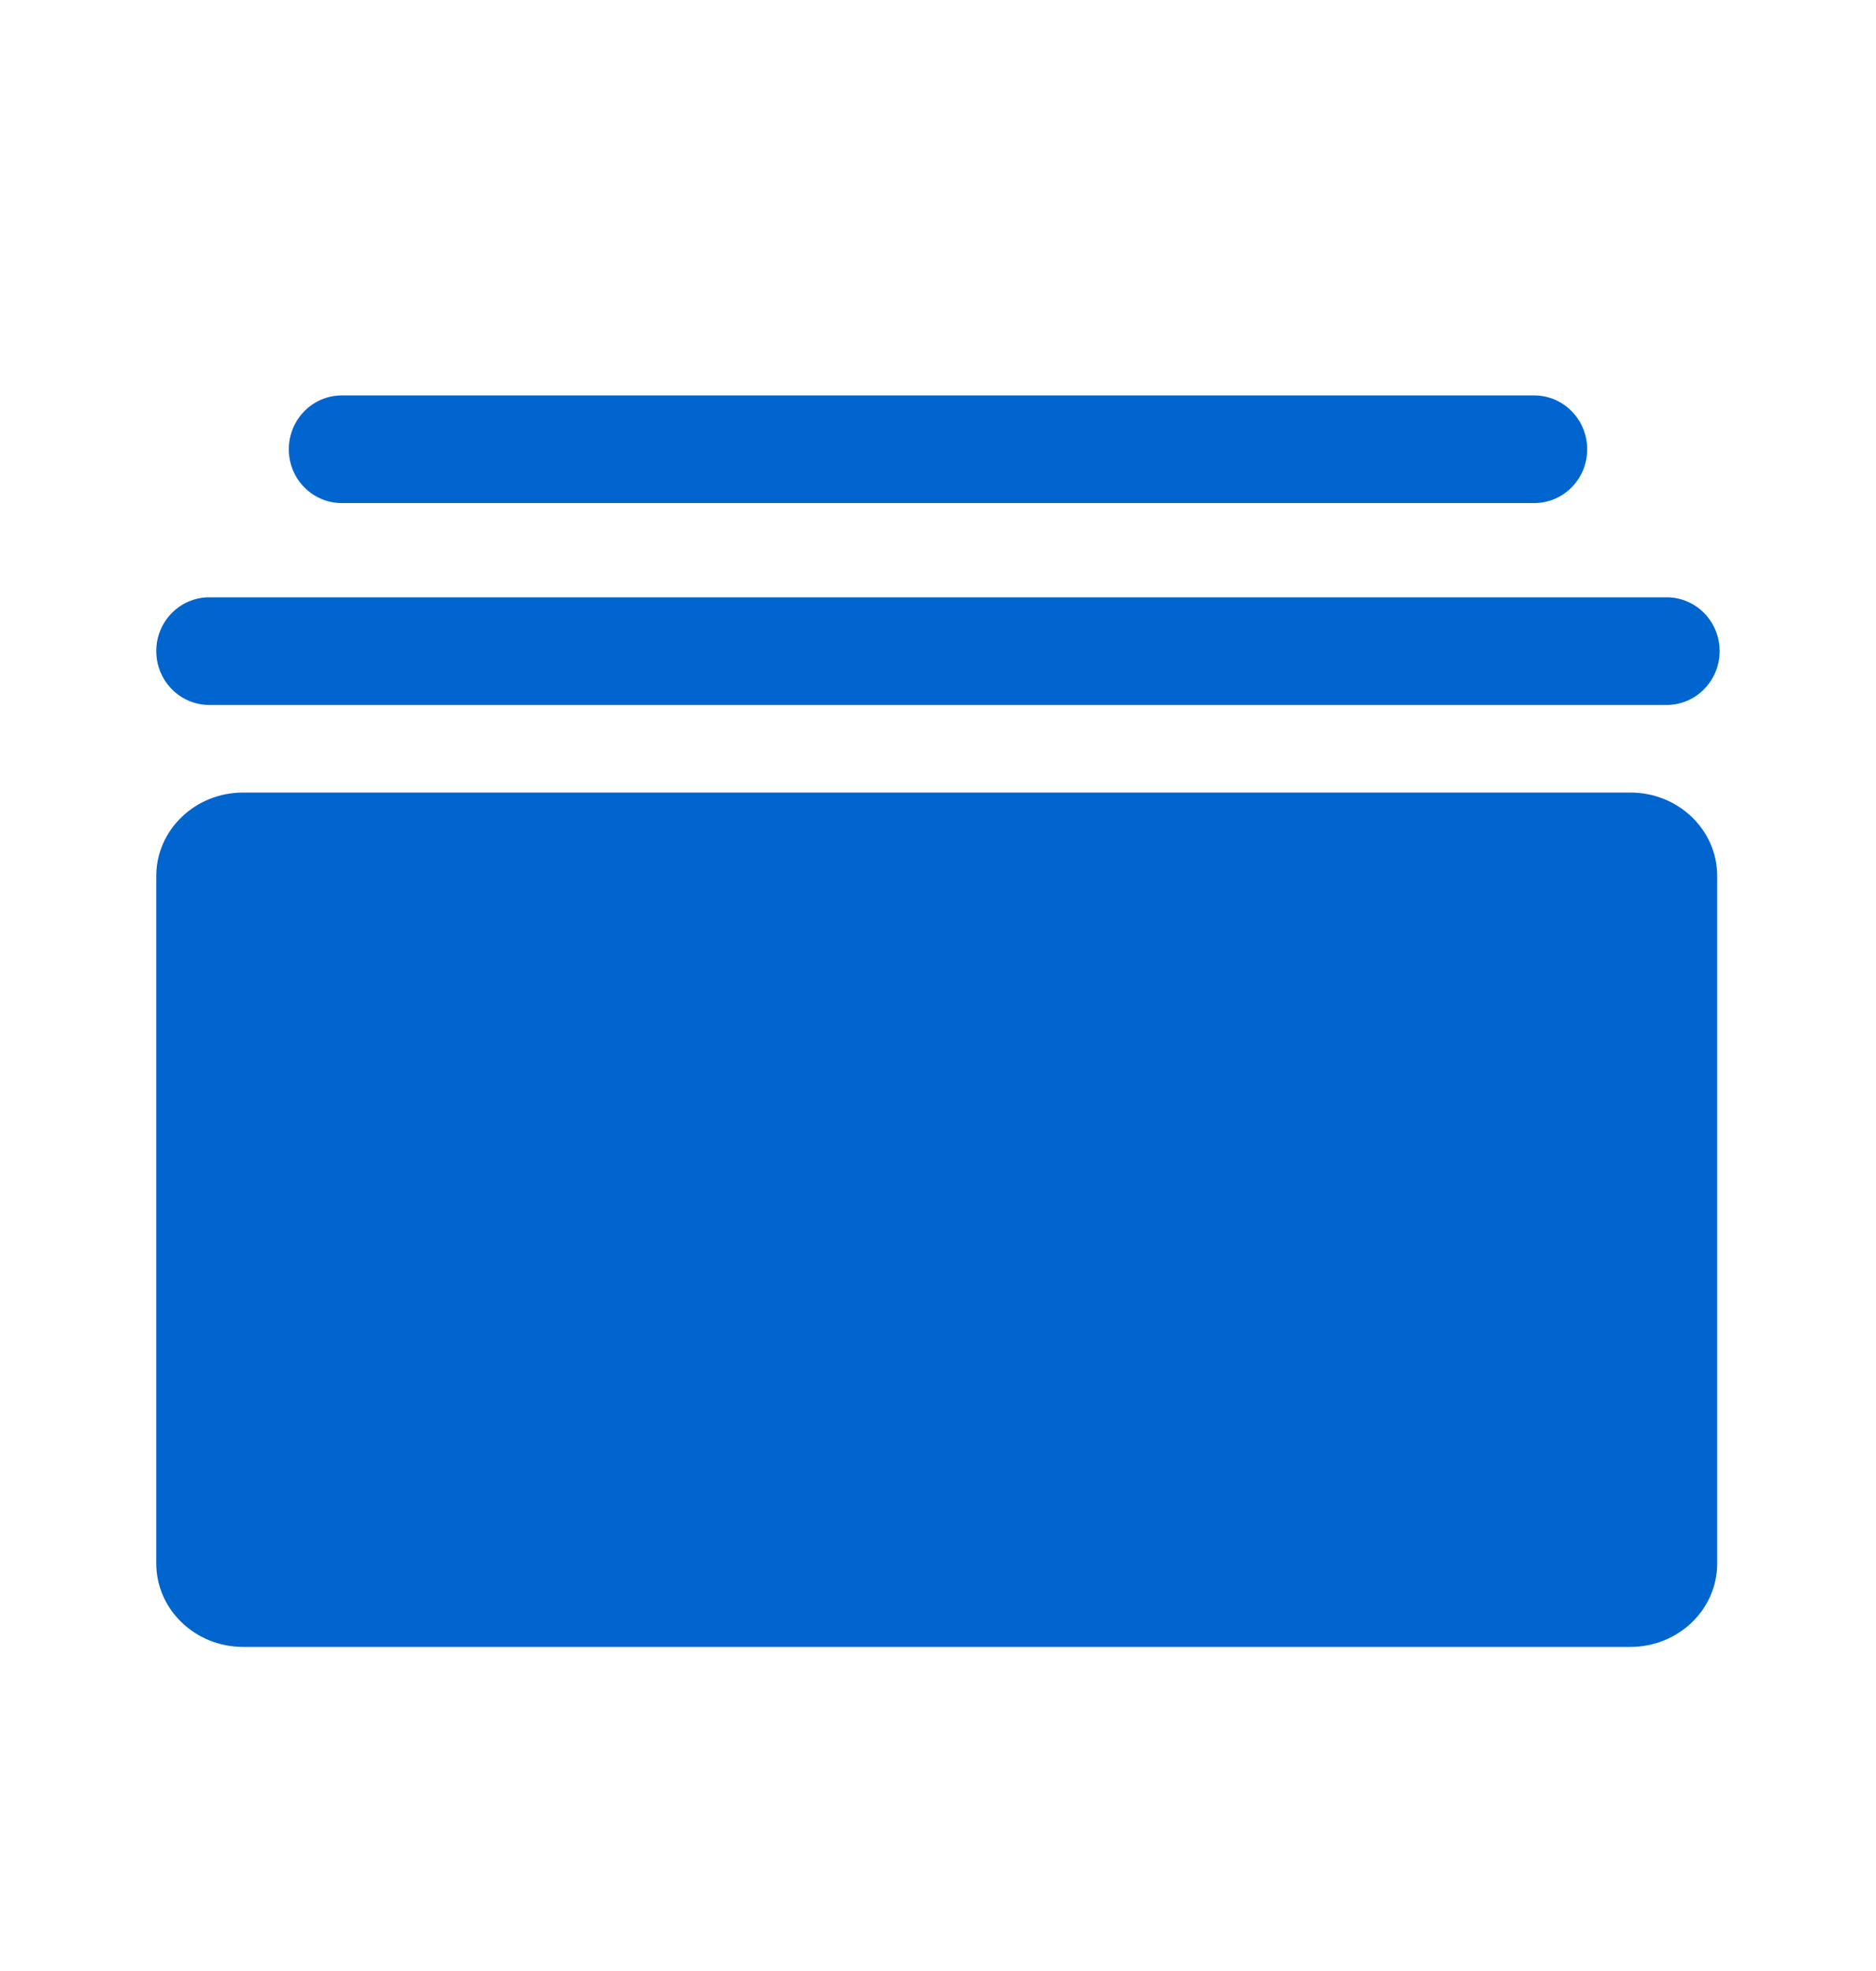
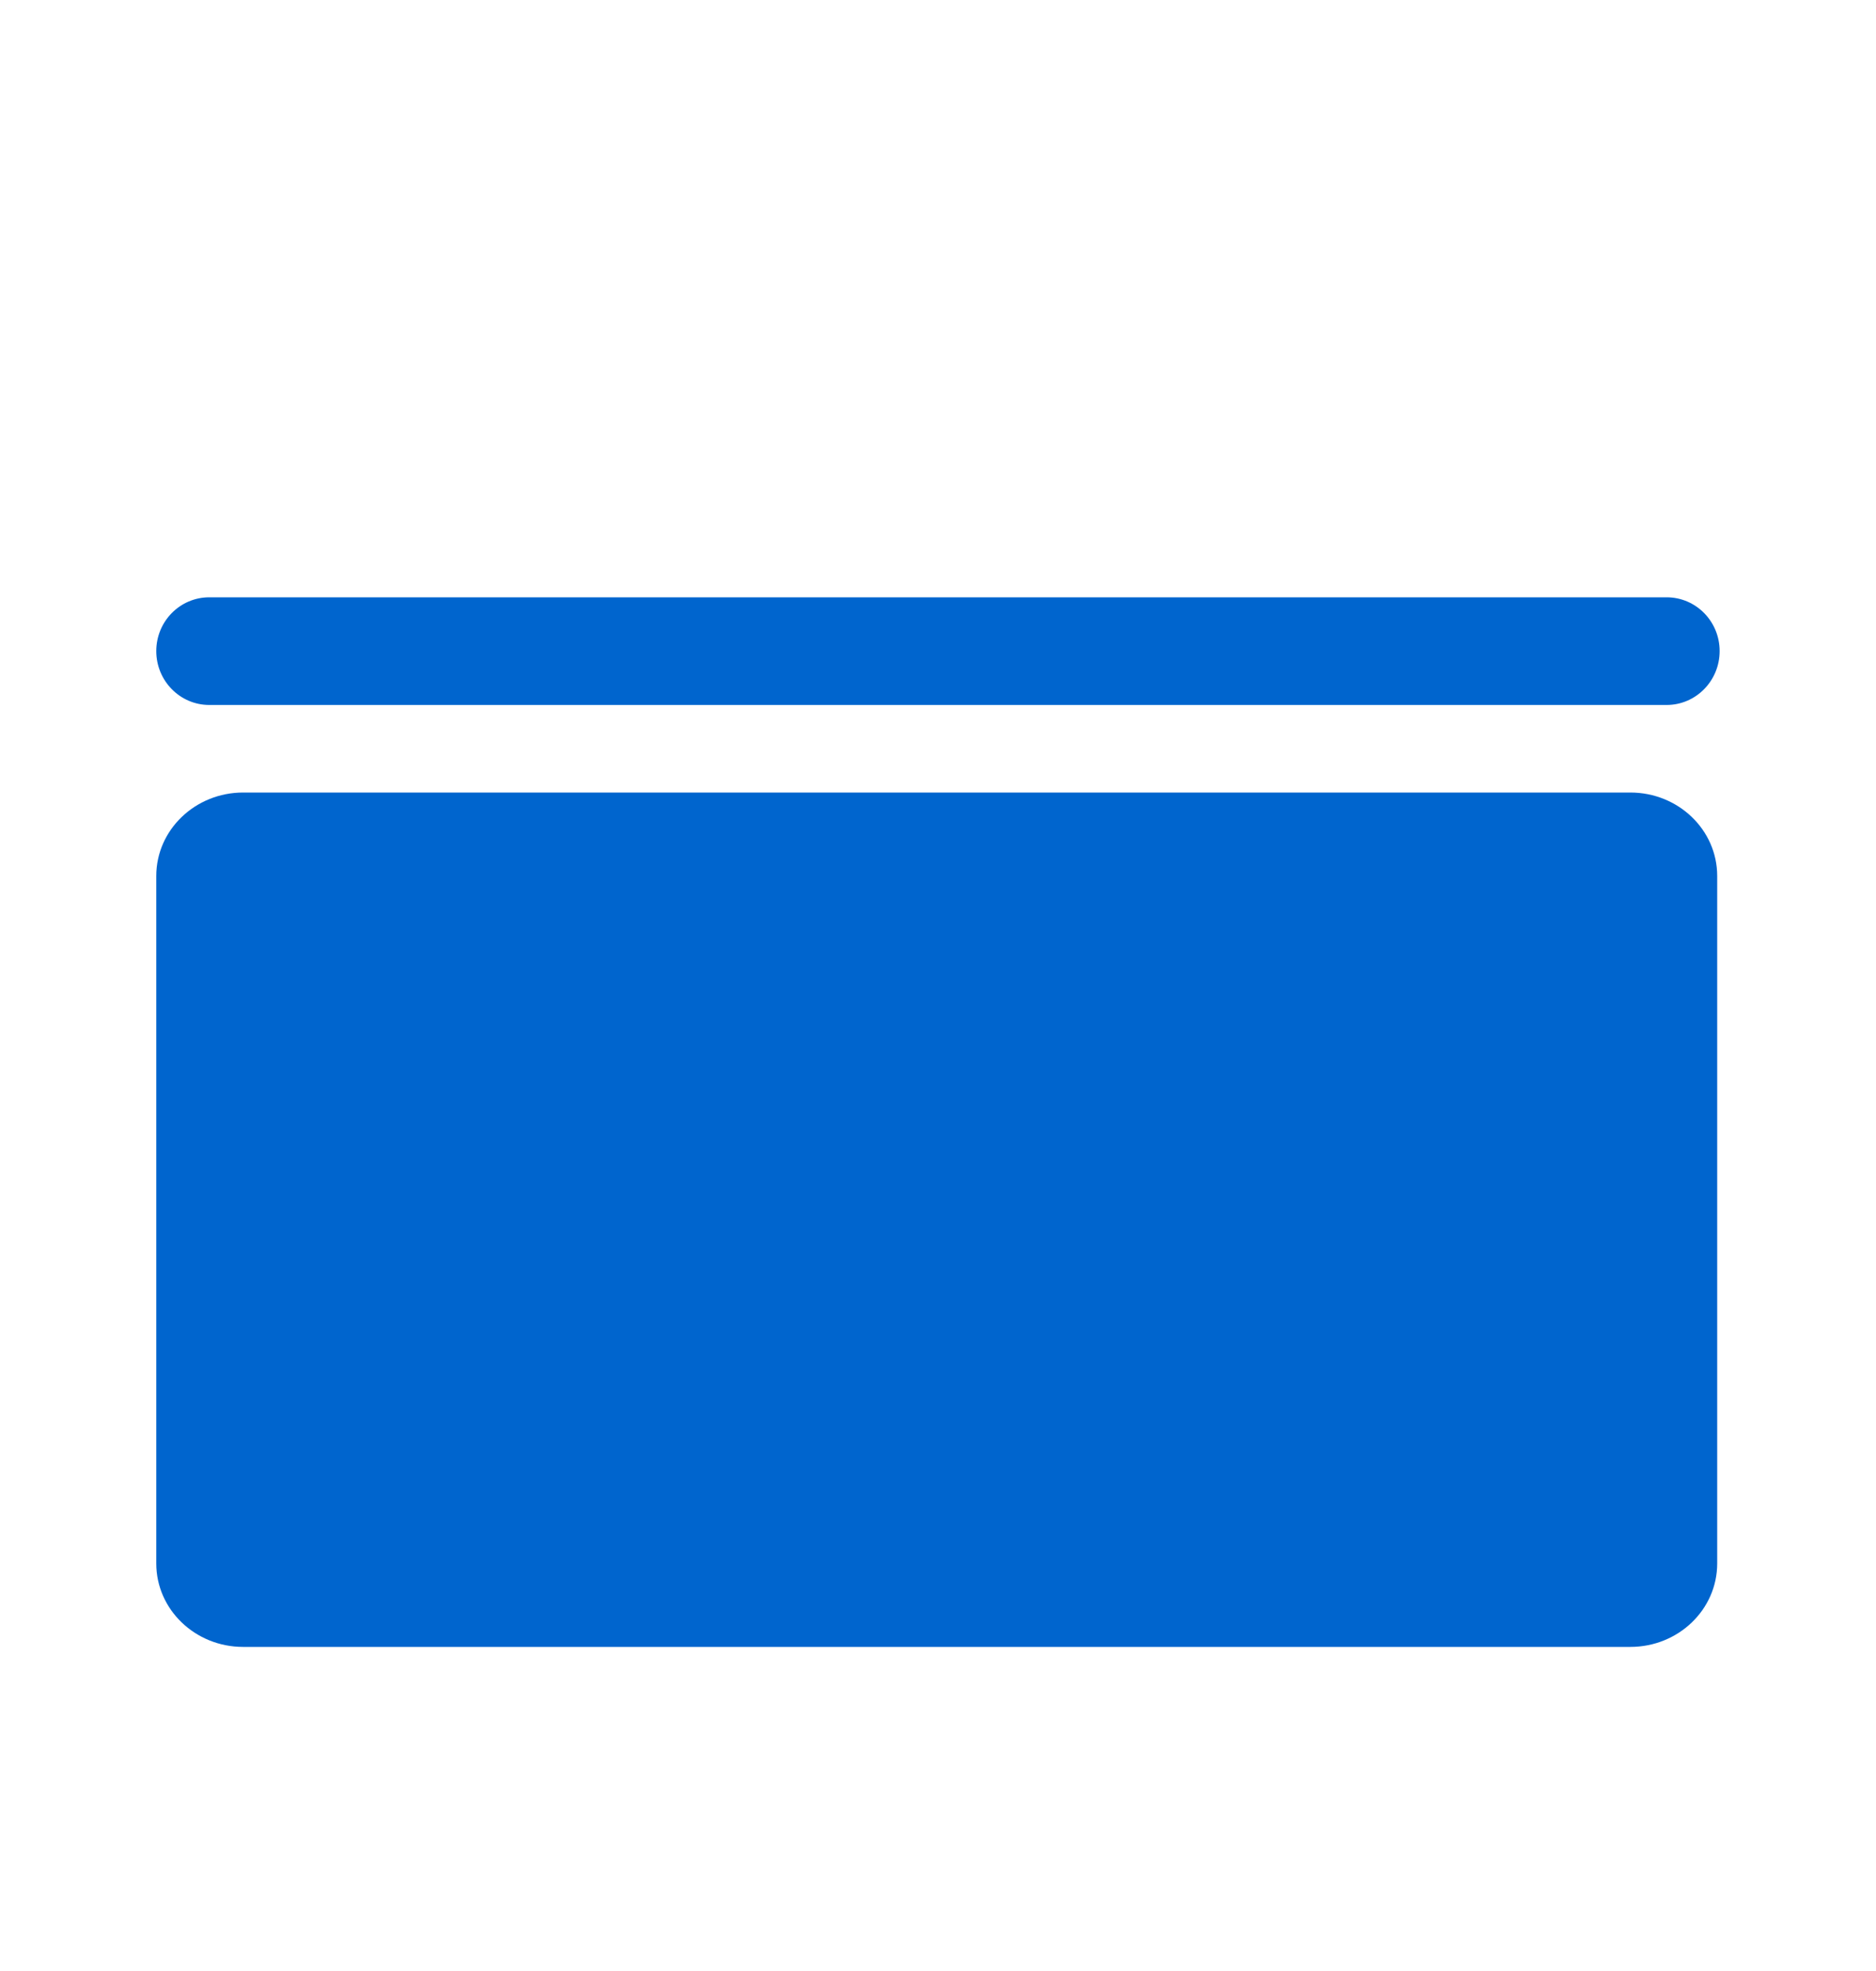
<svg xmlns="http://www.w3.org/2000/svg" width="20" height="21" viewBox="0 0 20 21" fill="none">
  <path d="M1.666 9.333C1.666 8.842 2.081 8.444 2.592 8.444H17.381C17.893 8.444 18.307 8.842 18.307 9.333V16.658C18.307 17.149 17.893 17.547 17.381 17.547H2.592C2.081 17.547 1.666 17.149 1.666 16.658V9.333Z" fill="#0065CE" />
  <path fill-rule="evenodd" clip-rule="evenodd" d="M1.666 6.937C1.666 6.62 1.919 6.364 2.231 6.364L17.768 6.364C18.08 6.364 18.333 6.62 18.333 6.937C18.333 7.254 18.08 7.511 17.768 7.511L2.231 7.511C1.919 7.511 1.666 7.254 1.666 6.937Z" fill="#0065CE" />
-   <path fill-rule="evenodd" clip-rule="evenodd" d="M3.079 4.787C3.079 4.47 3.332 4.213 3.644 4.213H16.356C16.668 4.213 16.921 4.47 16.921 4.787C16.921 5.104 16.668 5.36 16.356 5.36H3.644C3.332 5.36 3.079 5.104 3.079 4.787Z" fill="#0065CE" />
</svg>